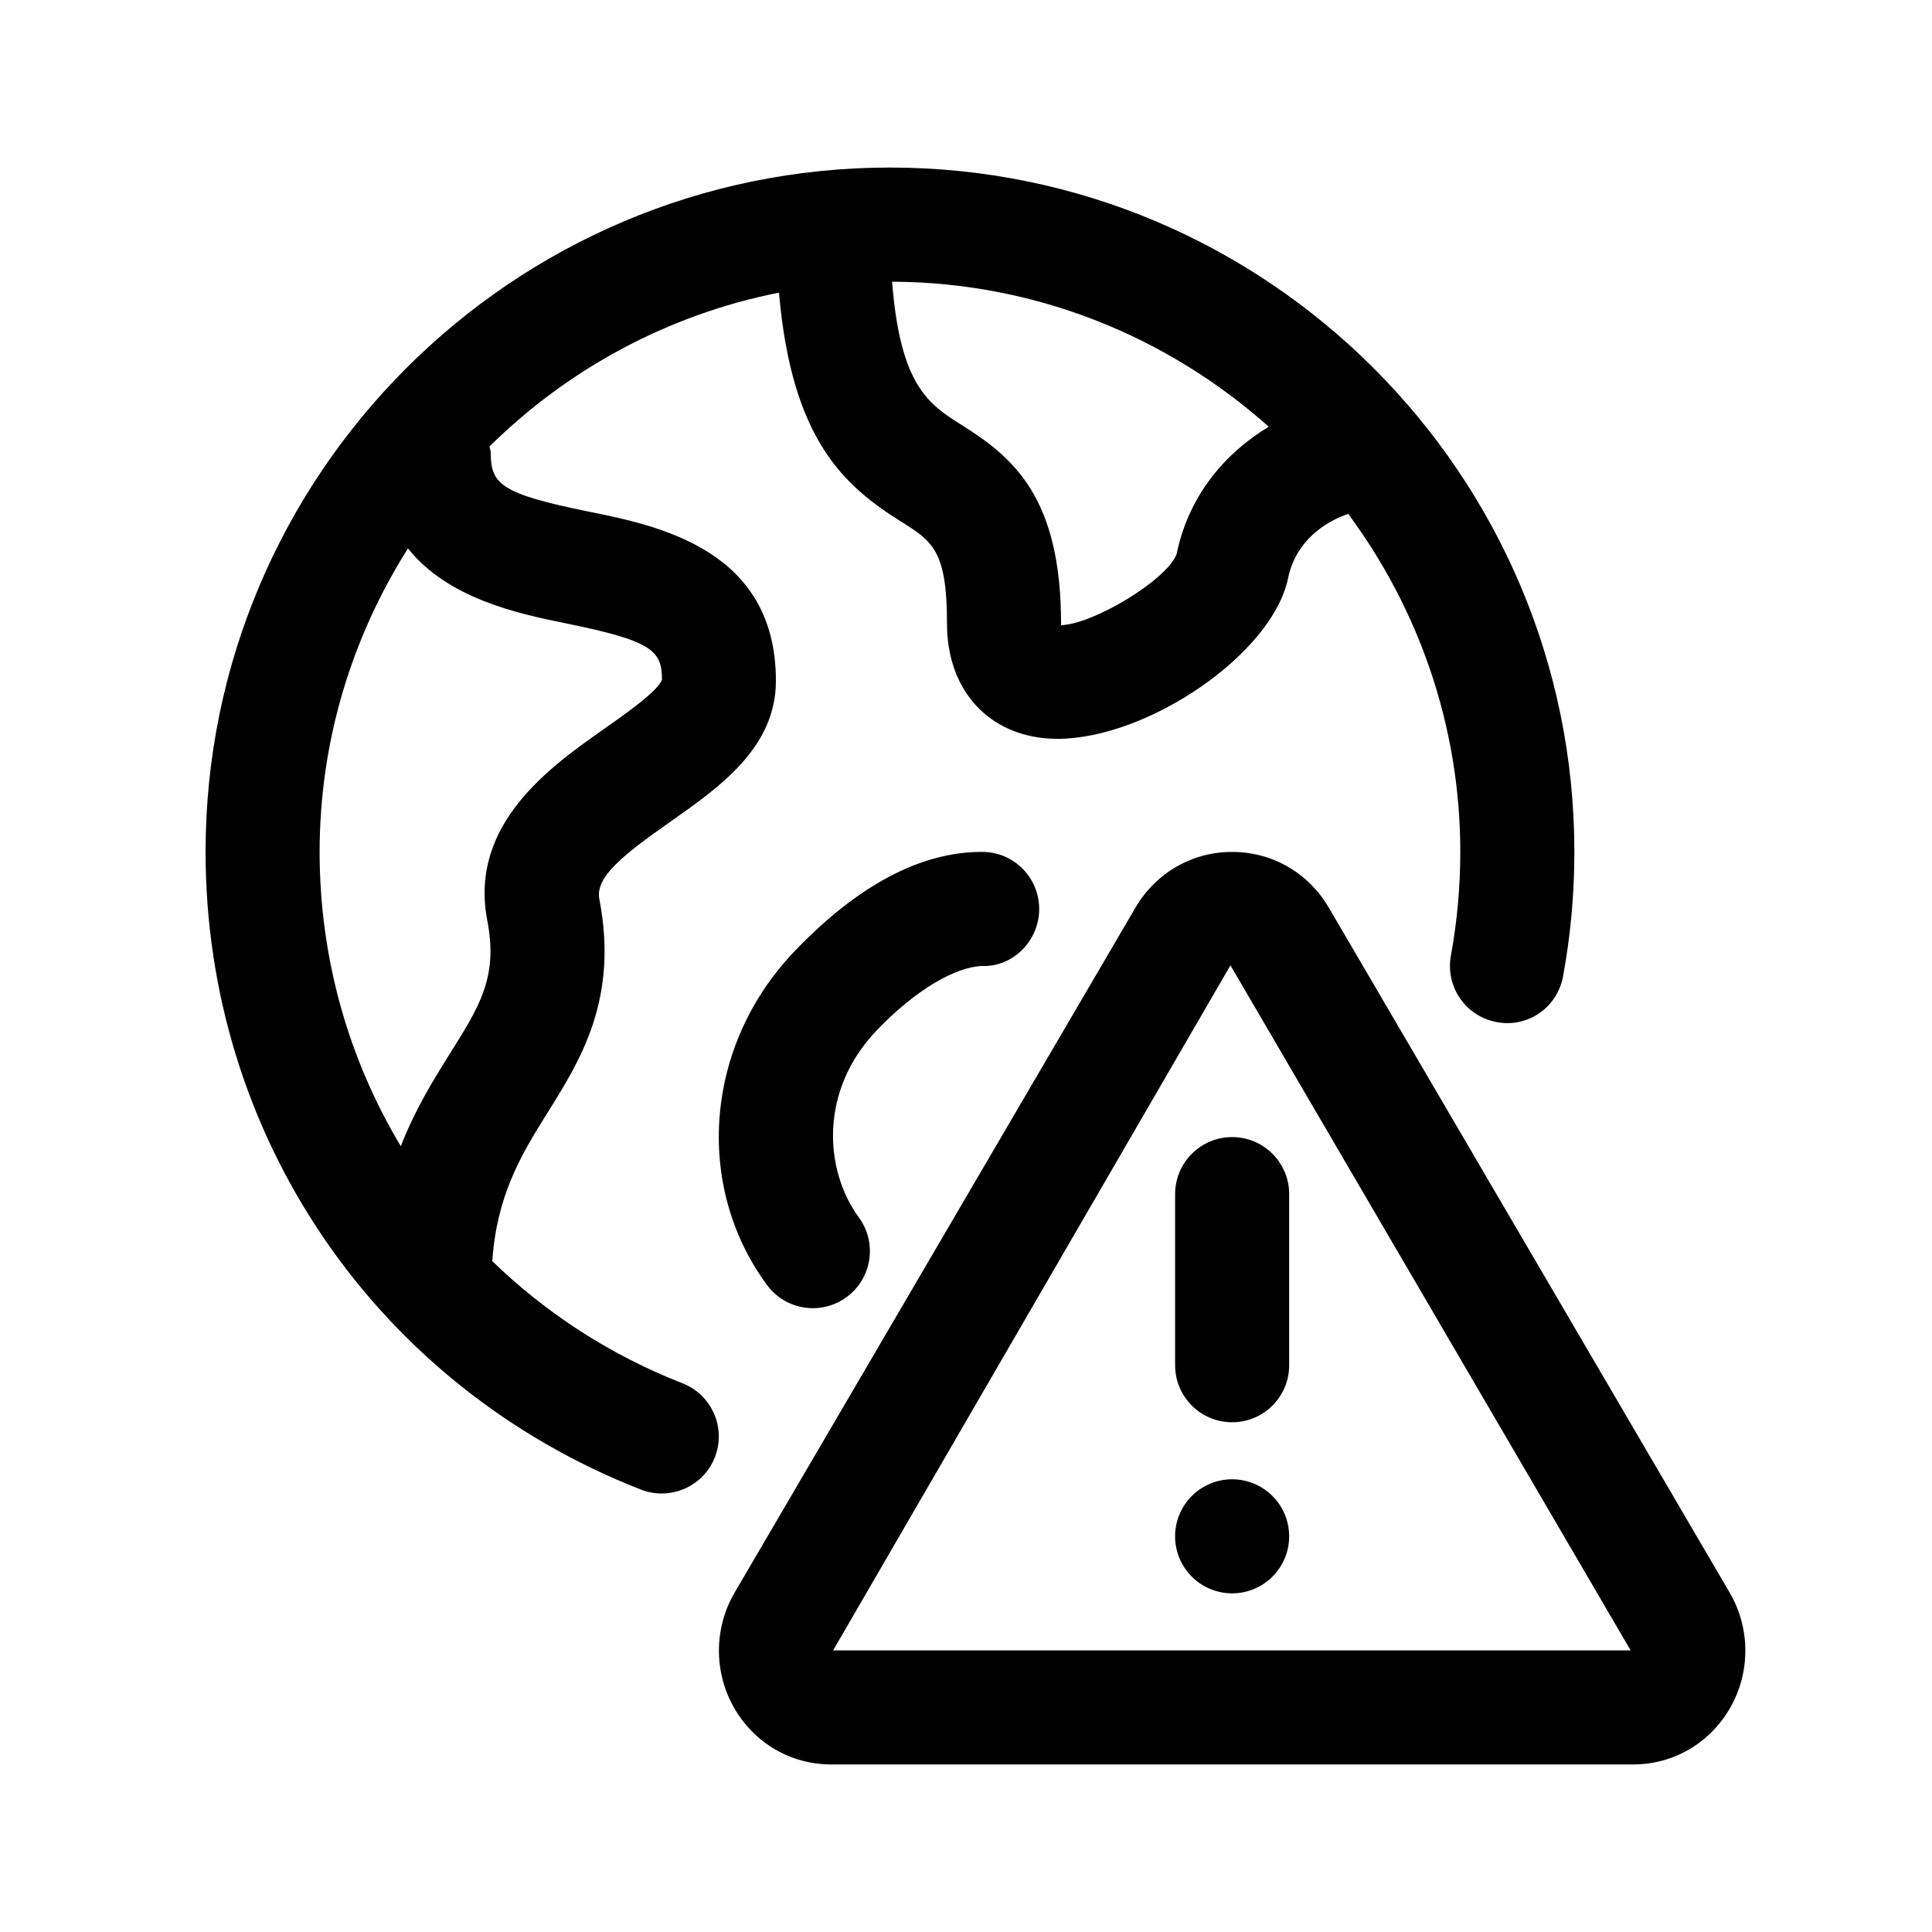
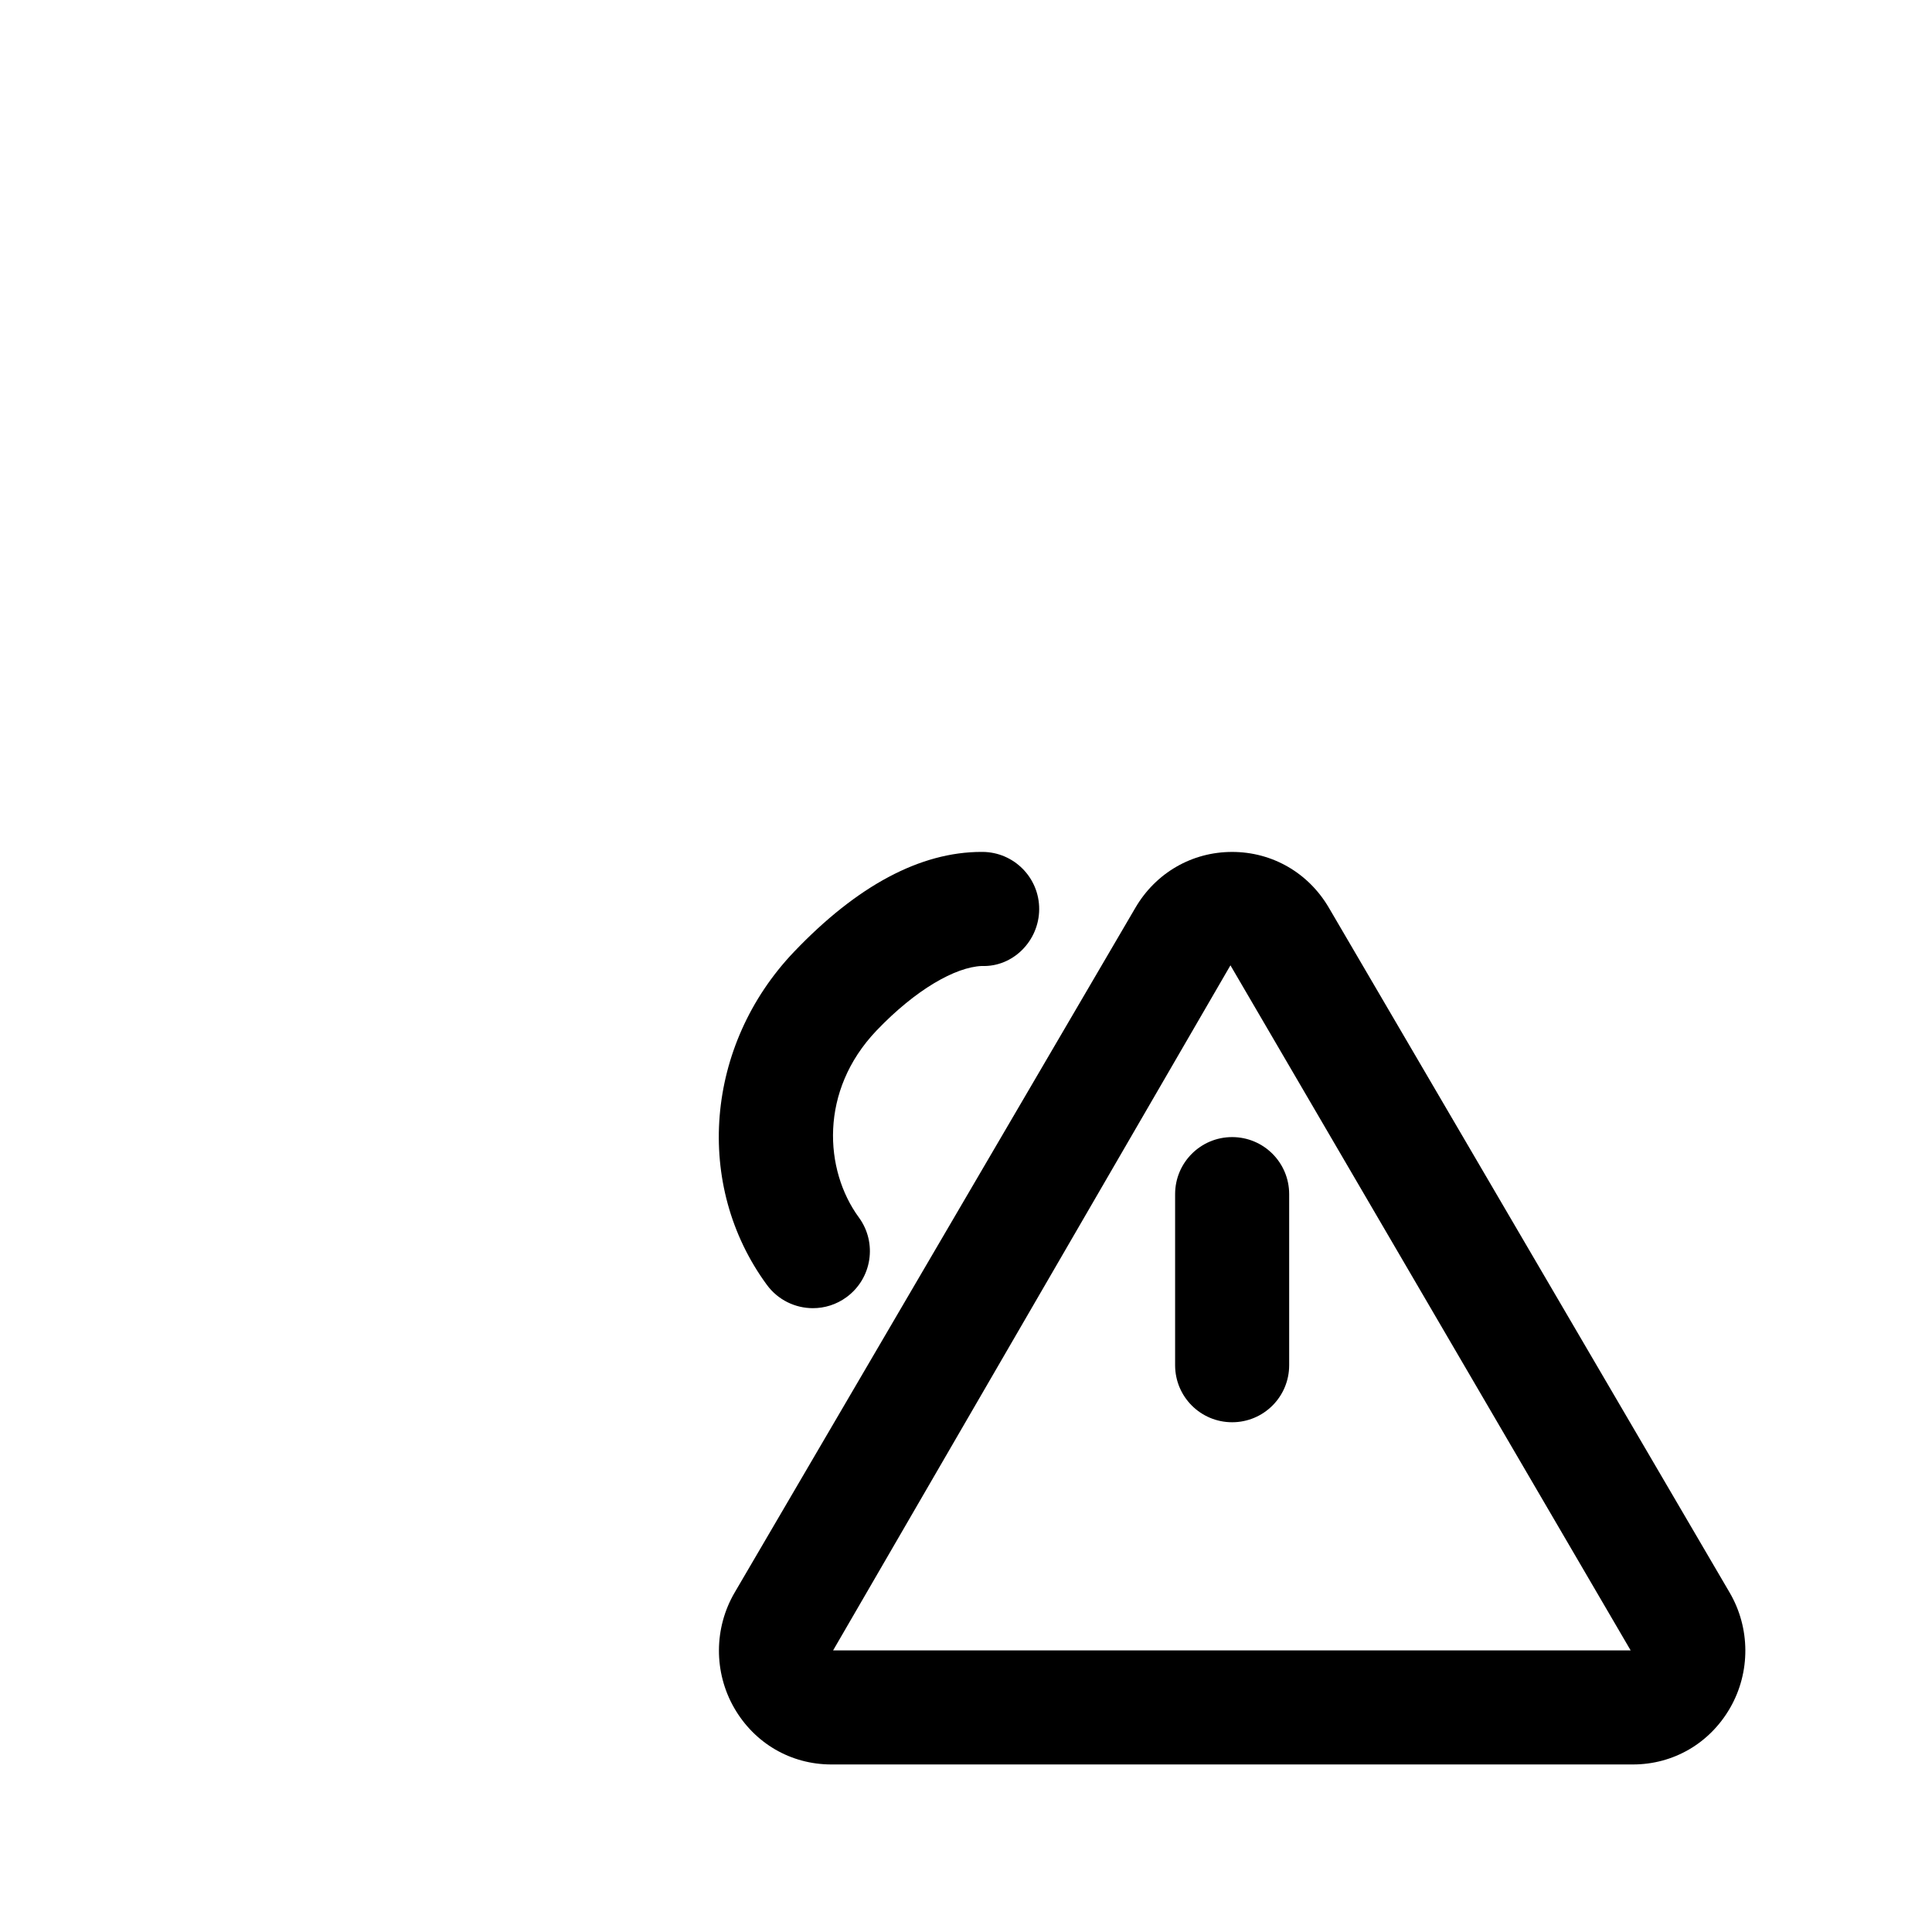
<svg xmlns="http://www.w3.org/2000/svg" fill="#000000" width="800px" height="800px" version="1.1" viewBox="144 144 512 512">
  <g>
-     <path d="m379.85 188.4c-100.02 0-181.37 81.355-181.37 181.37 0 75.258 45.281 141.59 115.38 168.99 1.812 0.711 3.672 1.031 5.508 1.031 6.035 0 11.75-3.648 14.082-9.609 3.043-7.777-0.812-16.547-8.574-19.59-19.281-7.531-36.25-18.656-50.41-32.363 1.148-17.164 7.477-27.938 14.398-38.977 8.957-14.273 19.113-30.449 13.961-57-1.137-5.934 6.699-11.957 18.785-20.461 13.133-9.215 28.012-19.68 28.012-37.363 0-34.816-31.176-41.121-49.785-44.883-23.246-4.711-25.785-7.32-25.785-15.574 0-0.586-0.266-1.082-0.332-1.648 20.66-20.41 47.148-34.91 76.719-40.773 3.359 38.84 17.125 51.117 32.309 60.648 8.395 5.273 12.219 7.68 12.219 27.117 0 16.812 10.082 28.691 25.699 30.305 1.164 0.117 2.348 0.176 3.57 0.176 23.895 0 56.93-22.465 61.105-42.523 2.098-10.09 9.984-15.086 15.961-17.078 18.566 25.105 29.691 56.031 29.691 89.578 0 9.227-0.84 18.48-2.492 27.496-1.508 8.207 3.926 16.086 12.133 17.594 8.324 1.594 16.086-3.926 17.594-12.133 1.992-10.812 2.996-21.902 2.996-32.957 0-100.02-81.355-181.37-181.37-181.37zm-86.023 120.77c23.055 4.664 25.562 7.219 25.609 14.938-0.957 2.953-9.875 9.227-15.219 12.973-14.348 10.082-36.027 25.312-31.07 50.922 2.863 14.848-1.934 22.512-9.906 35.199-4.348 6.941-9.227 14.785-13.02 24.562-13.781-22.965-21.516-49.703-21.516-77.992 0-29.574 8.664-57.113 23.41-80.438 10.559 13.254 28.961 17.254 41.711 19.836zm161.99-18.352c-2.57 6.938-22.227 18.656-30.625 18.863v-0.367c0-33.402-12.488-43.996-26.391-52.723-8.672-5.438-16.238-10.375-18.383-37.934 38.316 0.145 73.215 14.715 99.805 38.43-11.16 6.773-21.102 17.762-24.406 33.73z" />
    <path d="m576.75 611.6h-212.43c-10.746 0-20.367-5.606-25.77-15.008-5.414-9.445-5.356-21.148 0.133-30.539l106.21-181.49c5.41-9.254 14.992-14.793 25.633-14.793s20.223 5.535 25.641 14.793l106.21 181.49c5.492 9.387 5.551 21.094 0.133 30.539-5.406 9.402-15.027 15.008-25.773 15.008zm0-30.227v15.113zm-106.67-181.55-105.3 181.55h211.36z" />
    <path d="m470.53 520.91c-8.352 0-15.113-6.762-15.113-15.113v-45.344c0-8.352 6.762-15.113 15.113-15.113s15.113 6.762 15.113 15.113v45.344c0 8.352-6.758 15.113-15.113 15.113z" />
    <path d="m359.43 490.68c-4.648 0-9.238-2.141-12.207-6.188-19.383-26.418-16.355-63.523 7.176-88.223 16.777-17.586 33.504-26.504 49.723-26.504h0.25c8.34 0.047 15.07 6.848 15.023 15.203-0.043 8.359-6.93 15.348-15.199 15.027-6.996 0.281-17.508 6.227-27.926 17.133-15.191 15.941-13.844 36.973-4.664 49.504 4.934 6.731 3.481 16.176-3.258 21.121-2.688 1.98-5.82 2.926-8.918 2.926z" />
-     <path d="m485.64 551.14c0 8.348-6.766 15.113-15.113 15.113s-15.113-6.766-15.113-15.113 6.766-15.113 15.113-15.113 15.113 6.766 15.113 15.113" />
  </g>
</svg>